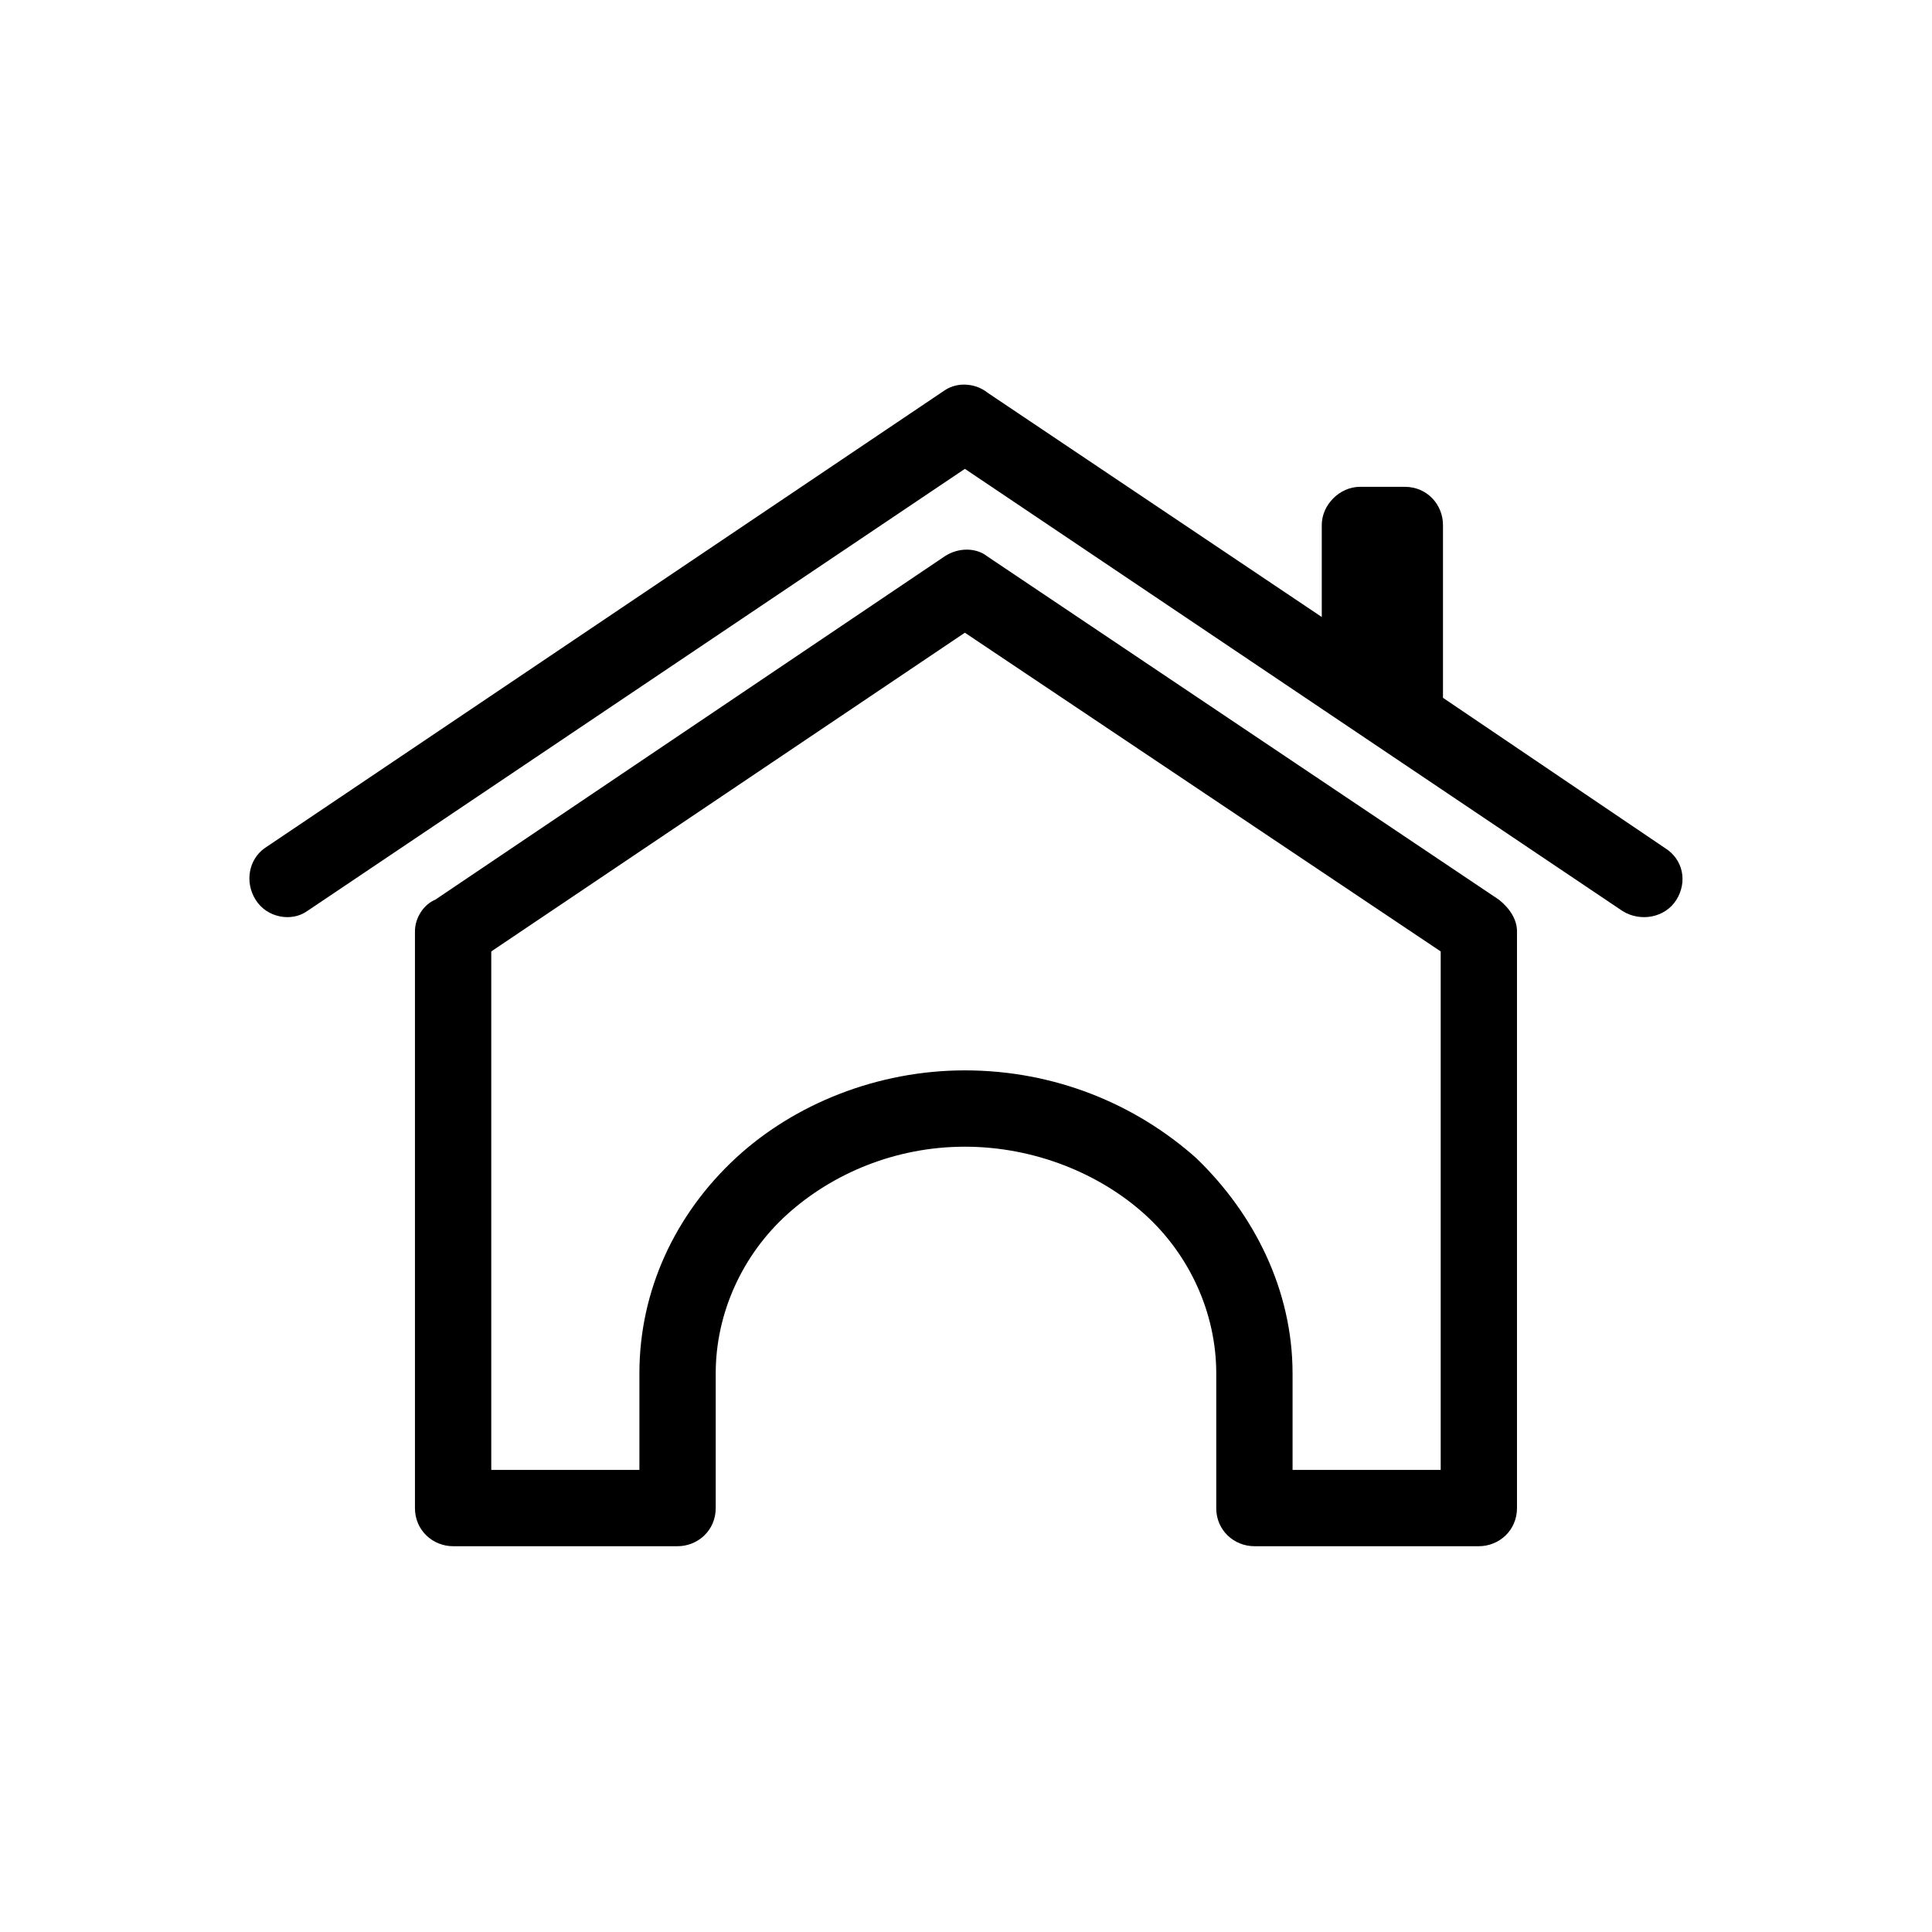
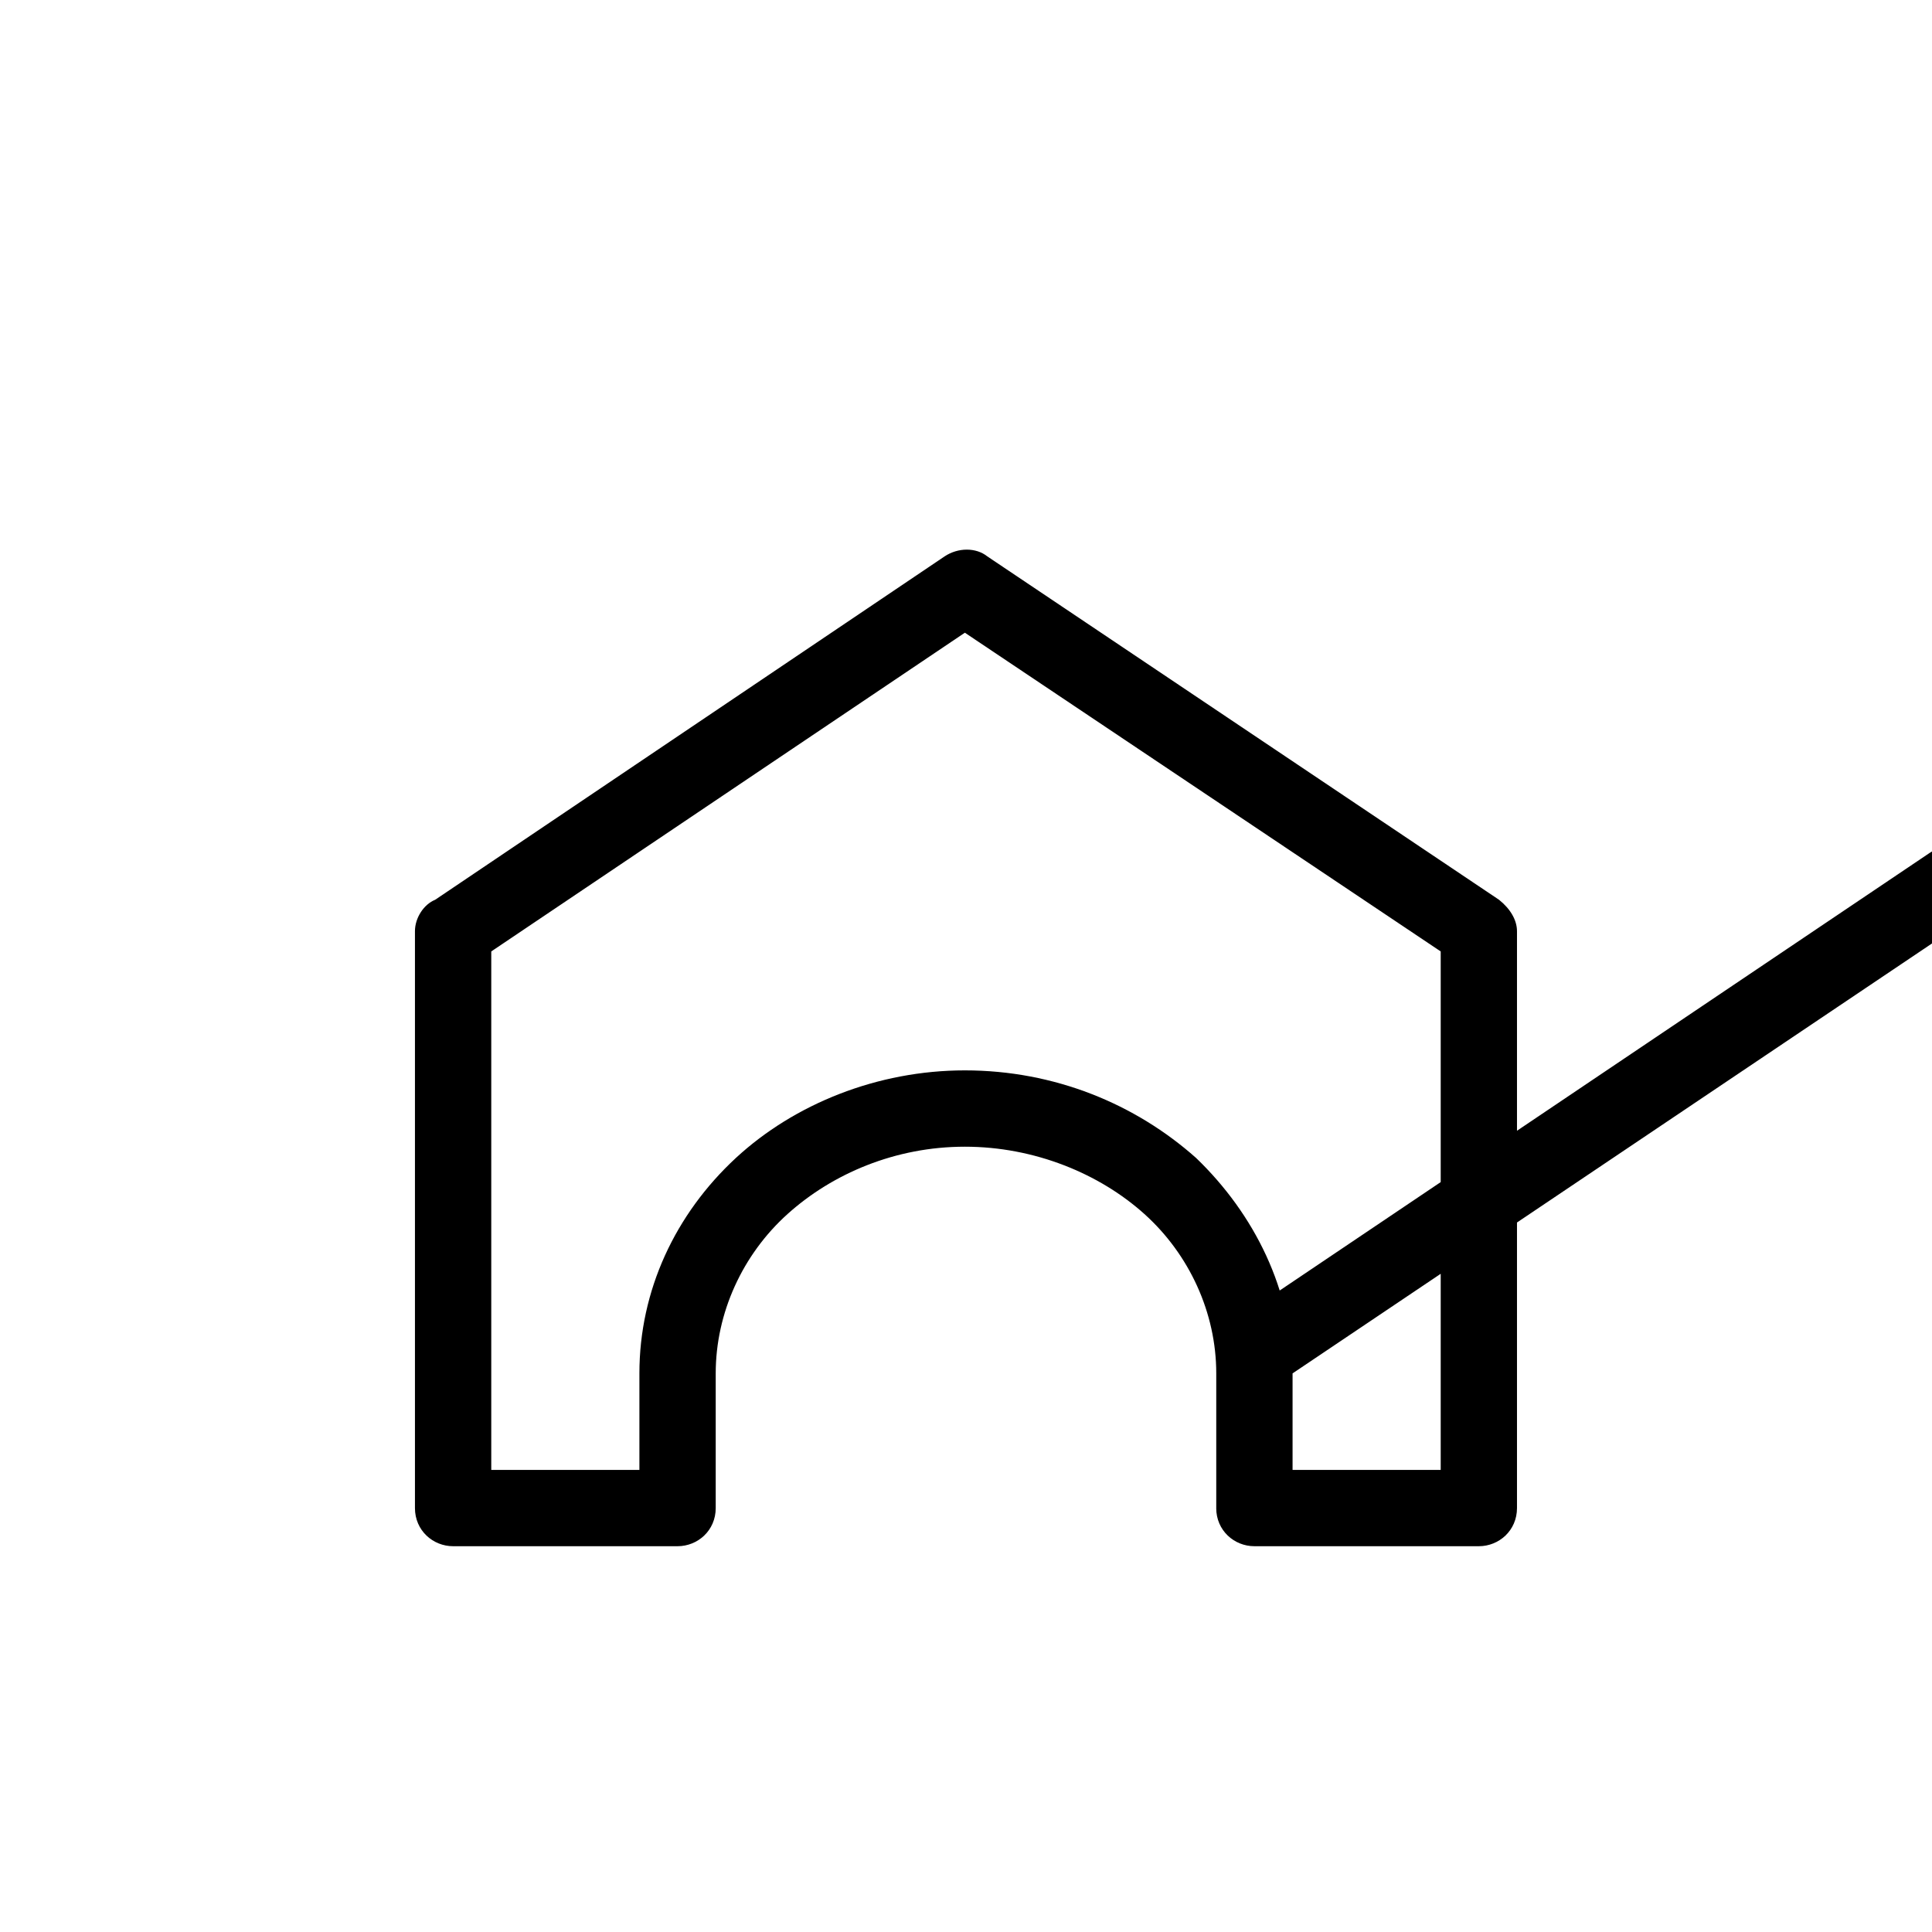
<svg xmlns="http://www.w3.org/2000/svg" fill="#000000" width="800px" height="800px" version="1.1" viewBox="144 144 512 512">
-   <path d="m466.32 543.65v-35.688c0-16.059-7.137-31.523-19.035-42.23-11.895-10.707-29.145-17.844-47.586-17.844-18.438 0-35.094 7.137-46.992 17.844-11.895 10.707-19.035 26.172-19.035 42.23v35.688c0 5.949-4.758 10.113-10.113 10.113h-59.48c-5.352 0-10.113-4.164-10.113-10.113v-152.87c0-3.57 2.379-7.137 5.352-8.328l135.02-91.008c3.57-2.379 8.328-2.379 11.301 0l135.62 91.008c2.973 2.379 4.758 5.352 4.758 8.328v152.87c0 5.949-4.758 10.113-10.113 10.113h-59.48c-5.352 0-10.113-4.164-10.113-10.113zm20.223-35.688v25.578h39.258v-137.4l-126.1-84.465-125.51 84.465v137.4h39.258v-25.578c0-22.008 9.516-42.23 25.578-57.102 15.465-14.277 37.473-23.199 60.672-23.199 23.793 0 45.207 8.922 61.266 23.199 15.465 14.871 25.578 35.094 25.578 57.102zm-261.12-122.53c-4.164 2.973-10.707 1.785-13.68-2.973-2.973-4.758-1.785-10.707 2.379-13.68l180.23-121.34c3.57-2.379 8.328-1.785 11.301 0.594l88.629 59.48v-24.387c0-5.352 4.758-10.113 10.113-10.113h11.895c5.949 0 10.113 4.758 10.113 10.113v42.828 2.973l58.887 39.852c4.758 2.973 5.949 8.922 2.973 13.68-2.973 4.758-9.516 5.949-14.277 2.973l-174.28-117.18-174.28 117.18z" />
+   <path d="m466.32 543.65v-35.688c0-16.059-7.137-31.523-19.035-42.23-11.895-10.707-29.145-17.844-47.586-17.844-18.438 0-35.094 7.137-46.992 17.844-11.895 10.707-19.035 26.172-19.035 42.23v35.688c0 5.949-4.758 10.113-10.113 10.113h-59.48c-5.352 0-10.113-4.164-10.113-10.113v-152.87c0-3.57 2.379-7.137 5.352-8.328l135.02-91.008c3.57-2.379 8.328-2.379 11.301 0l135.62 91.008c2.973 2.379 4.758 5.352 4.758 8.328v152.87c0 5.949-4.758 10.113-10.113 10.113h-59.48c-5.352 0-10.113-4.164-10.113-10.113zm20.223-35.688v25.578h39.258v-137.4l-126.1-84.465-125.51 84.465v137.4h39.258v-25.578c0-22.008 9.516-42.23 25.578-57.102 15.465-14.277 37.473-23.199 60.672-23.199 23.793 0 45.207 8.922 61.266 23.199 15.465 14.871 25.578 35.094 25.578 57.102zc-4.164 2.973-10.707 1.785-13.68-2.973-2.973-4.758-1.785-10.707 2.379-13.68l180.23-121.34c3.57-2.379 8.328-1.785 11.301 0.594l88.629 59.48v-24.387c0-5.352 4.758-10.113 10.113-10.113h11.895c5.949 0 10.113 4.758 10.113 10.113v42.828 2.973l58.887 39.852c4.758 2.973 5.949 8.922 2.973 13.68-2.973 4.758-9.516 5.949-14.277 2.973l-174.28-117.18-174.28 117.18z" />
</svg>